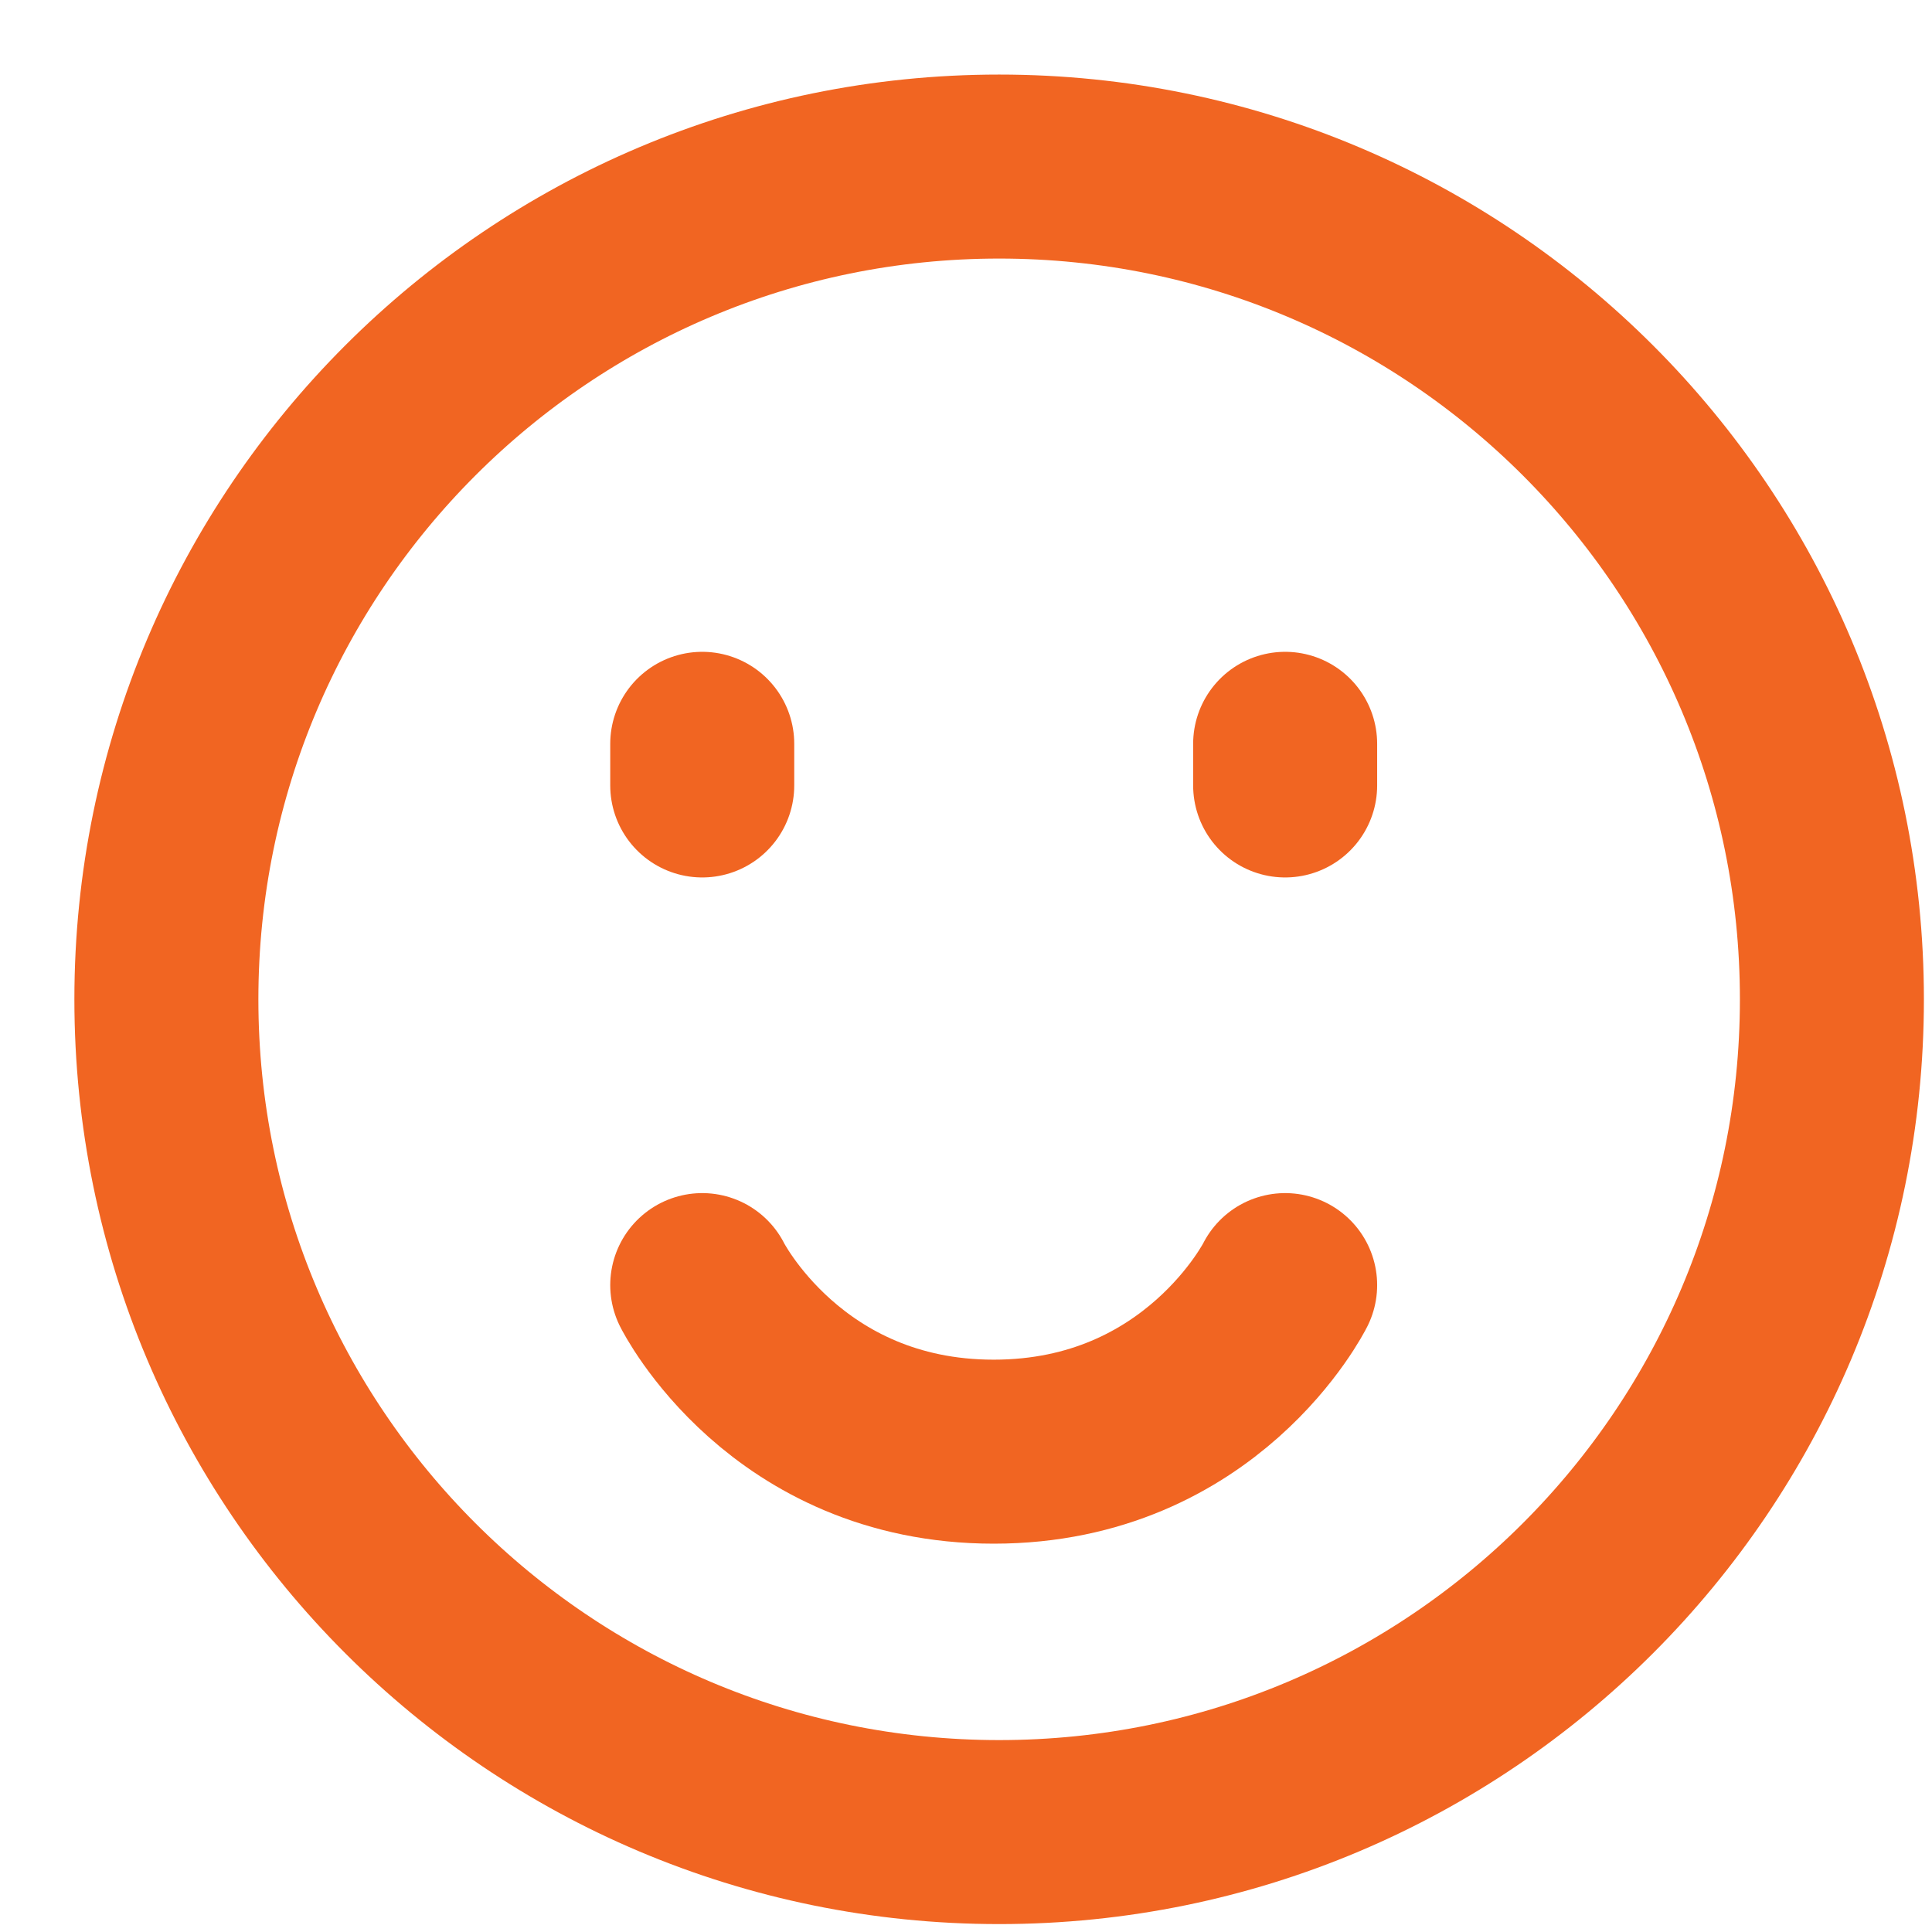
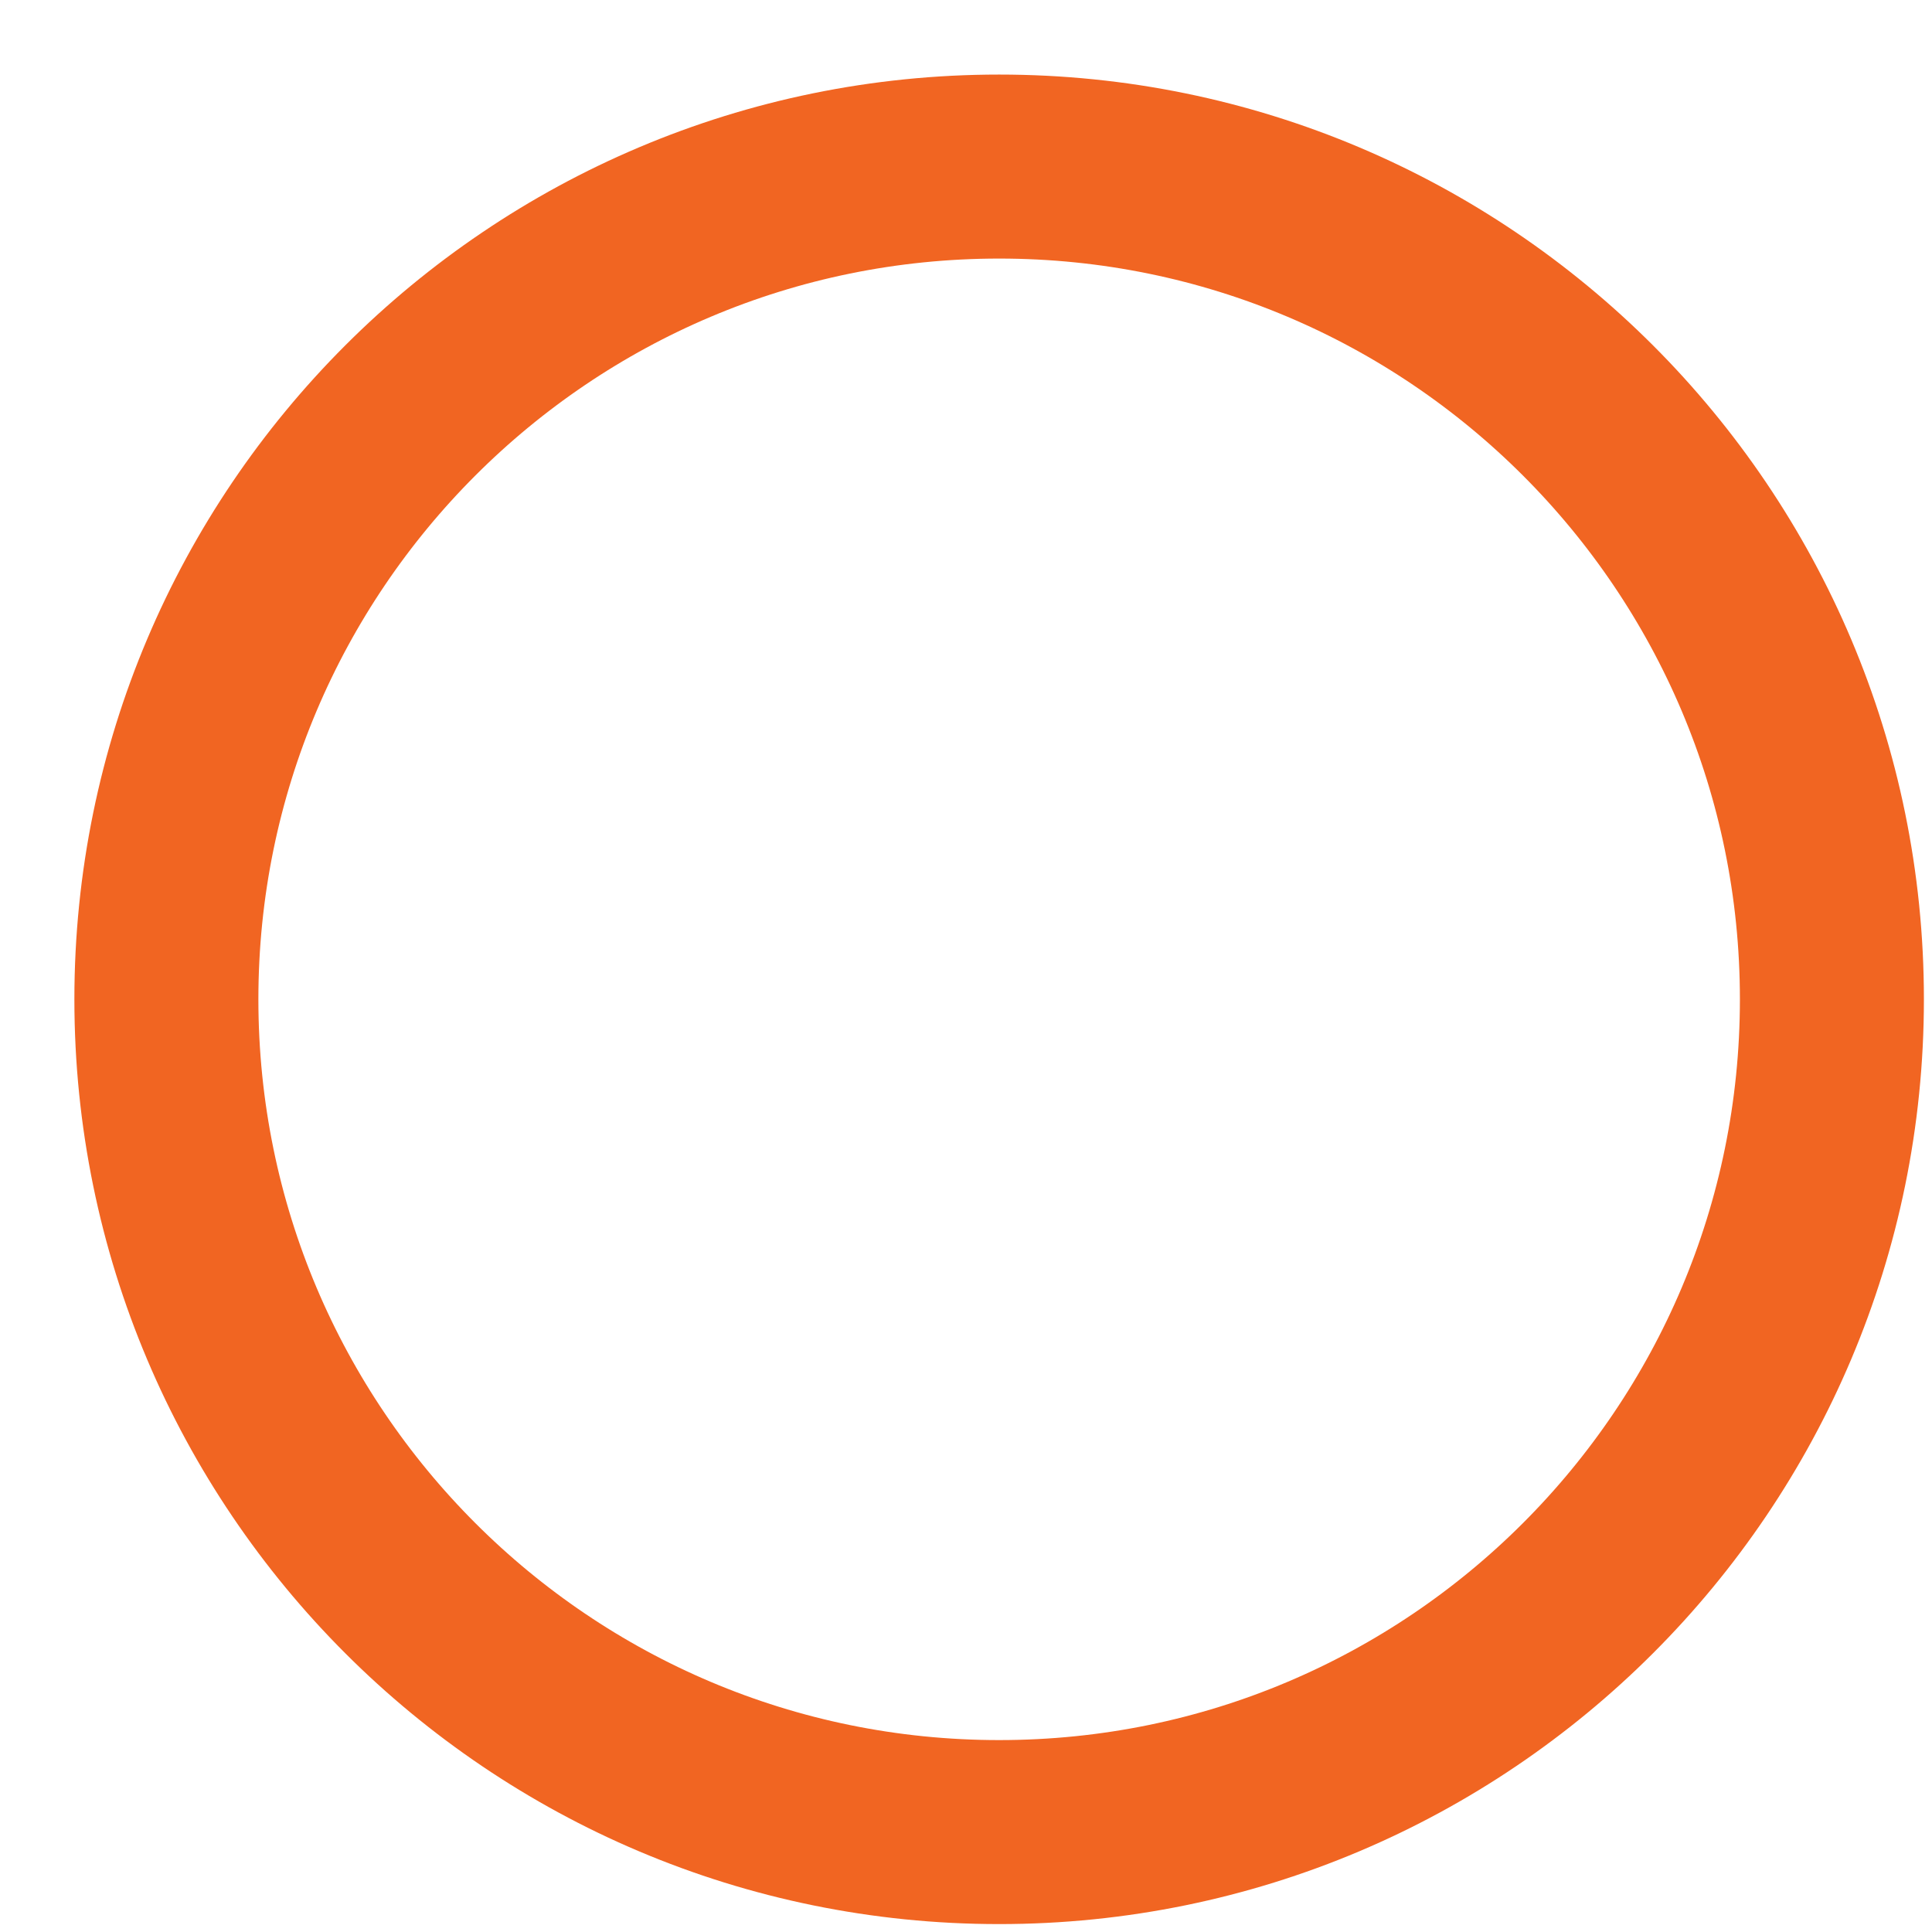
<svg xmlns="http://www.w3.org/2000/svg" width="42" height="42" viewBox="0 0 42 42" fill="none">
  <path d="M21.721 39.828C31.719 39.828 39.824 31.723 39.824 21.724C39.824 11.726 31.719 3.621 21.721 3.621C11.722 3.621 3.617 11.726 3.617 21.724C3.617 31.723 11.722 39.828 21.721 39.828Z" stroke="#F16522" stroke-width="4" stroke-linejoin="round" />
-   <path d="M27.938 16.17V17.075M15.266 16.17V17.075M27.938 27.937C27.938 27.937 26.128 31.558 21.602 31.558C17.076 31.558 15.266 27.937 15.266 27.937" stroke="#F16522" stroke-width="4" stroke-linecap="round" stroke-linejoin="round" />
</svg>